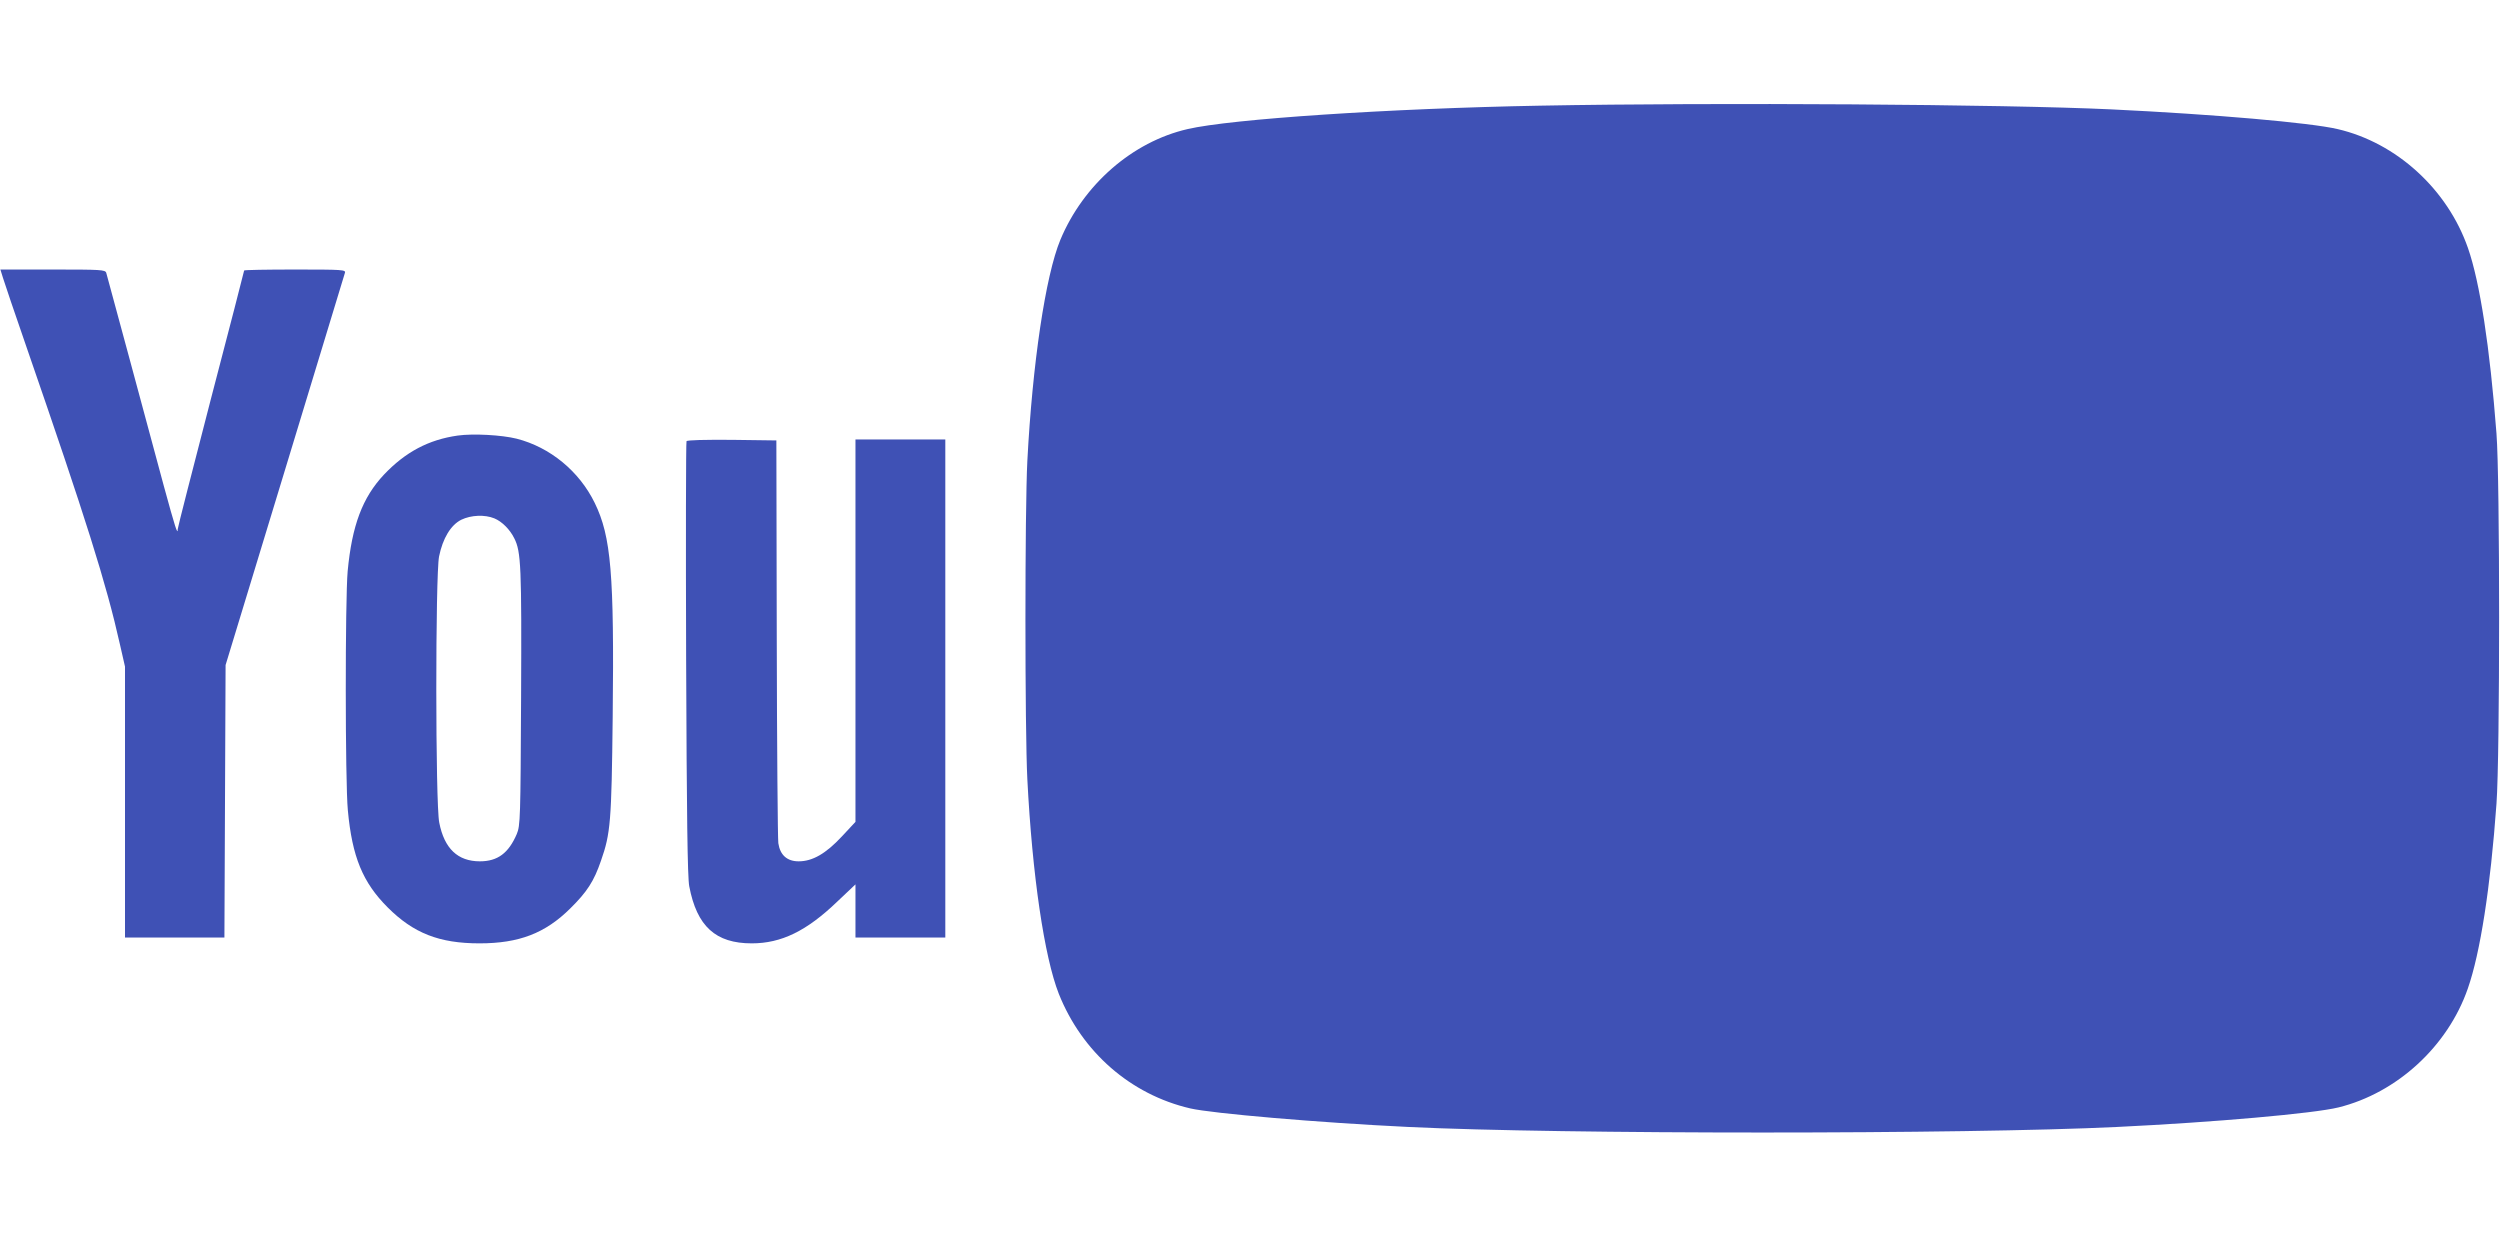
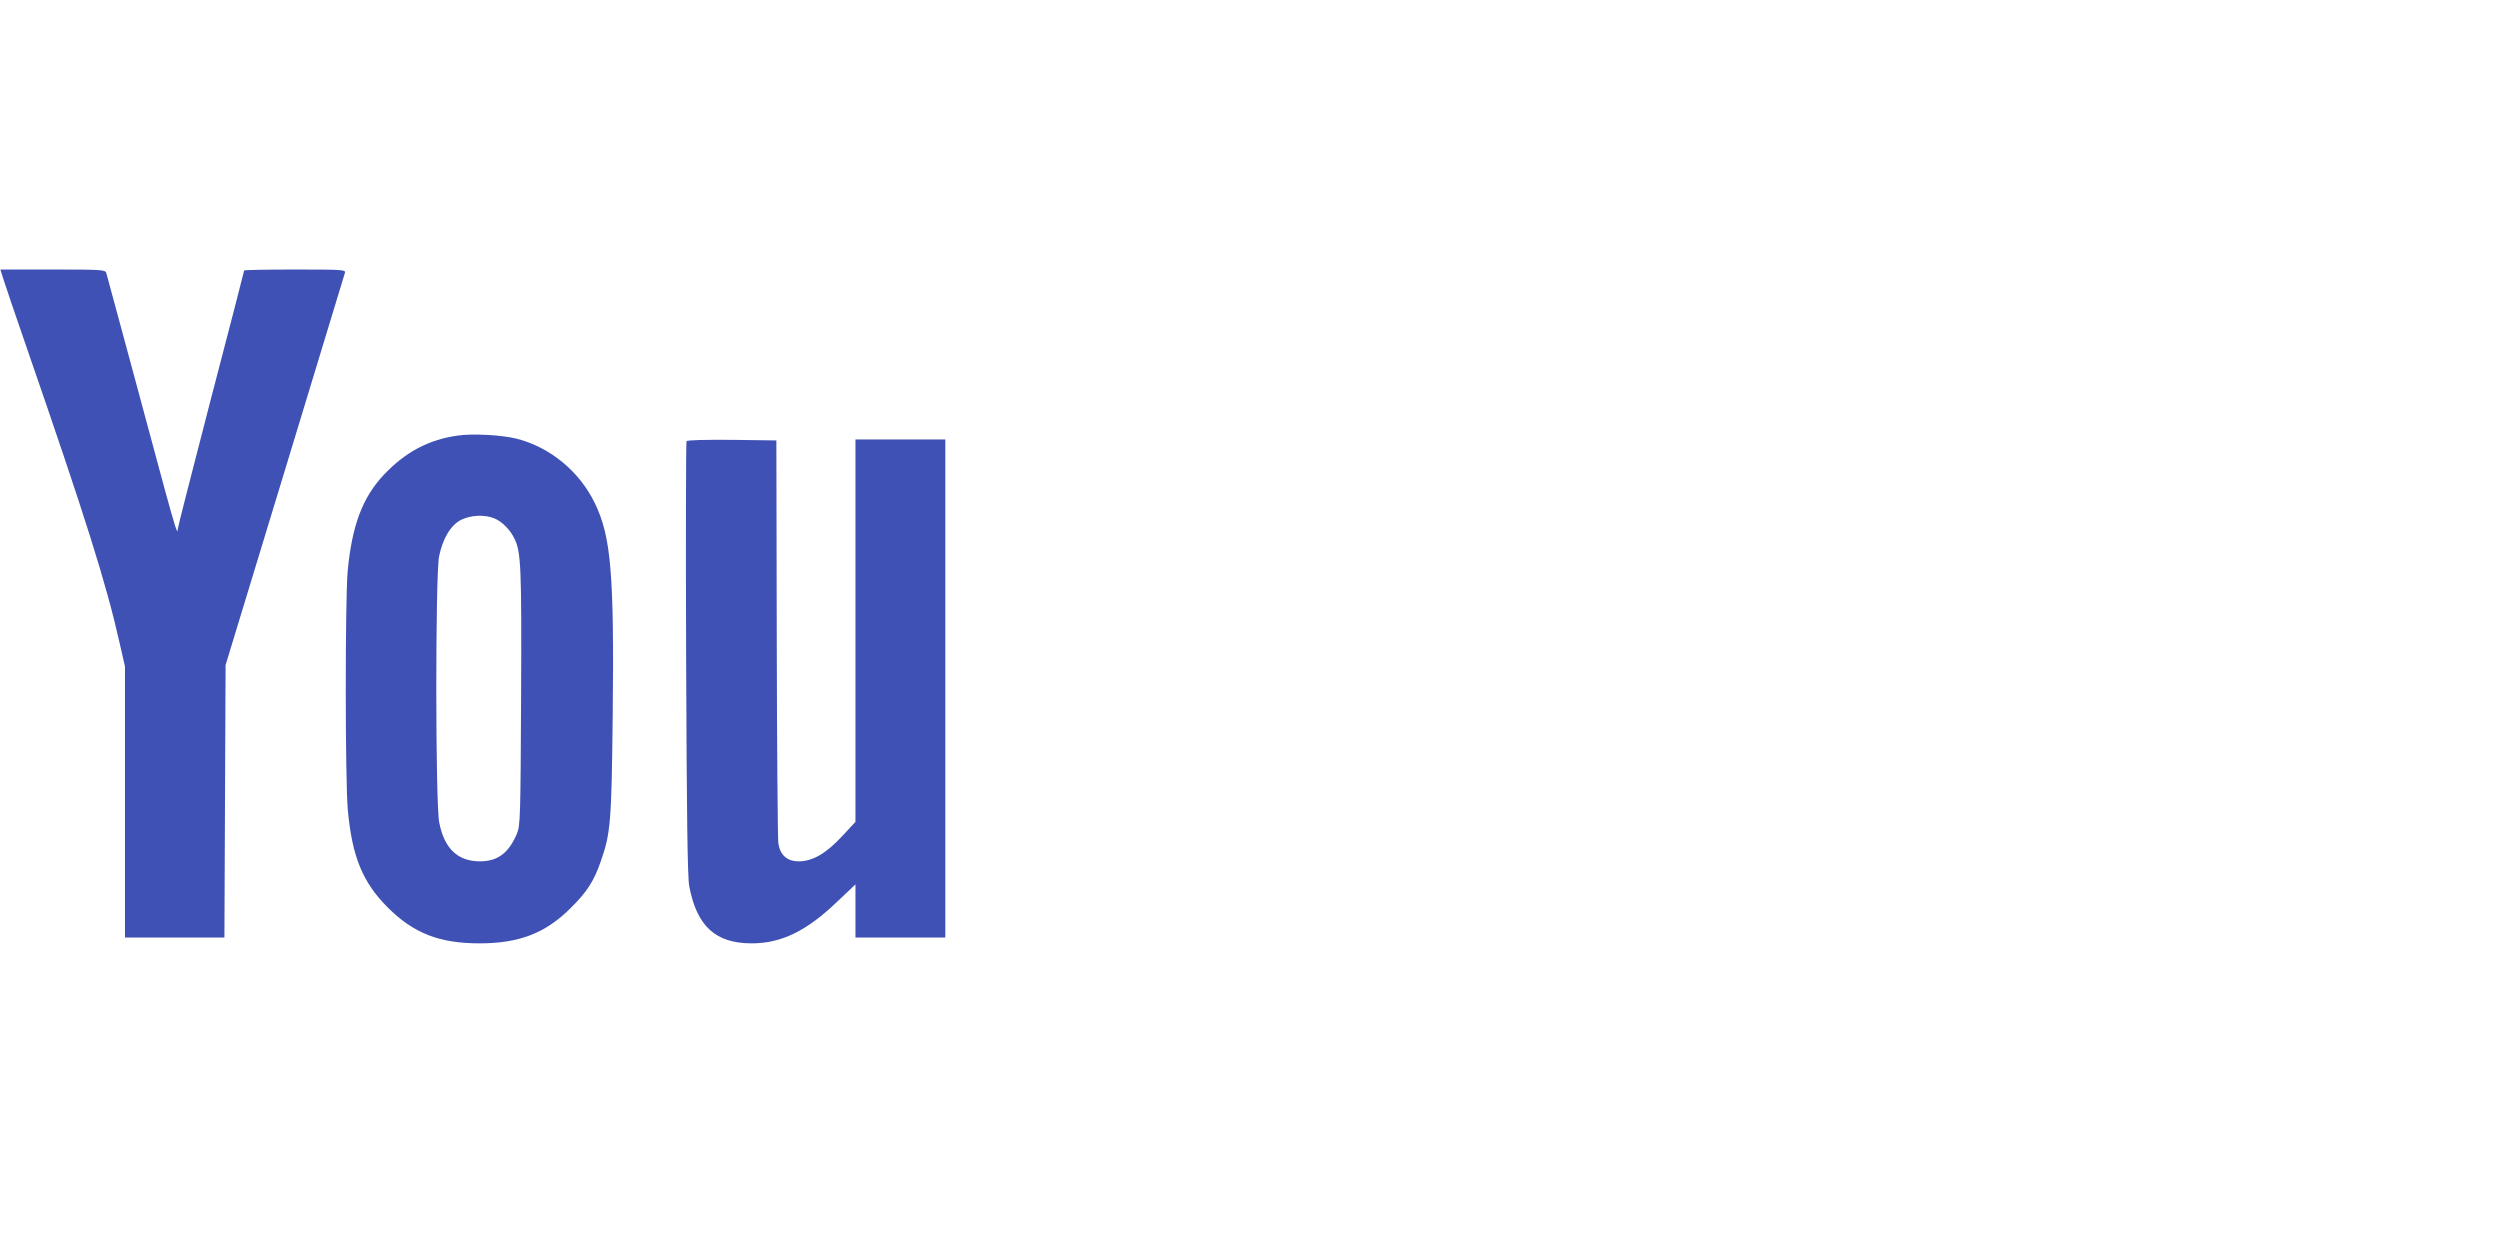
<svg xmlns="http://www.w3.org/2000/svg" version="1.0" width="1280pt" height="640pt" viewBox="0 0 1280 640" preserveAspectRatio="xMidYMid meet">
  <g transform="translate(0,640) scale(0.1,-0.1)" fill="#3f51b5" stroke="none">
-     <path d="M7885 5859 c-766 -14 -1583 -68 -1805 -120 -282 -65 -533 -284 -651 -567 -76 -183 -143 -635 -169 -1132 -13 -251 -13 -1376 0 -1630 25 -490 87 -910 161 -1098 119 -299 368 -516 673 -587 112 -26 658 -73 1116 -95 779 -38 2850 -38 3630 0 498 24 1007 69 1133 100 299 74 559 312 662 608 64 183 116 517 147 947 18 247 18 1663 0 1895 -34 444 -85 775 -146 950 -105 301 -366 539 -667 609 -140 33 -637 76 -1159 101 -550 26 -2018 36 -2925 19z" />
-     <path d="M15 4978 c7 -24 61 -182 120 -353 305 -882 410 -1215 479 -1524 l26 -114 0 -693 0 -694 255 0 254 0 3 697 3 698 303 995 c166 547 305 1003 308 1013 5 16 -12 17 -255 17 -144 0 -261 -2 -261 -5 0 -3 -76 -298 -170 -657 -93 -359 -170 -659 -170 -667 0 -34 -13 8 -71 220 -33 123 -112 415 -175 649 -63 234 -117 433 -120 443 -5 16 -27 17 -274 17 l-268 0 13 -42z" />
+     <path d="M15 4978 c7 -24 61 -182 120 -353 305 -882 410 -1215 479 -1524 l26 -114 0 -693 0 -694 255 0 254 0 3 697 3 698 303 995 c166 547 305 1003 308 1013 5 16 -12 17 -255 17 -144 0 -261 -2 -261 -5 0 -3 -76 -298 -170 -657 -93 -359 -170 -659 -170 -667 0 -34 -13 8 -71 220 -33 123 -112 415 -175 649 -63 234 -117 433 -120 443 -5 16 -27 17 -274 17 l-268 0 13 -42" />
    <path d="M2344 4170 c-149 -21 -268 -84 -378 -200 -110 -117 -164 -260 -186 -495 -13 -144 -13 -1078 1 -1224 22 -238 76 -369 204 -497 132 -132 264 -184 470 -184 203 0 337 52 465 179 86 85 121 139 157 244 49 140 54 197 60 737 8 731 -8 923 -92 1095 -79 162 -228 285 -400 329 -77 19 -222 27 -301 16z m187 -424 c39 -16 80 -57 102 -102 35 -68 38 -147 35 -814 -3 -620 -4 -657 -22 -700 -42 -98 -98 -140 -189 -140 -113 0 -182 65 -208 198 -20 96 -20 1267 -1 1363 19 93 60 161 114 188 50 24 120 27 169 7z" />
    <path d="M3515 4141 c-3 -6 -4 -506 -2 -1113 3 -804 7 -1120 16 -1166 39 -205 135 -292 320 -292 151 0 281 63 438 214 l93 88 0 -136 0 -136 230 0 230 0 0 1275 0 1275 -230 0 -230 0 0 -979 0 -979 -70 -75 c-82 -88 -150 -127 -221 -127 -59 0 -95 32 -104 93 -3 23 -7 497 -8 1052 l-2 1010 -227 3 c-139 1 -229 -1 -233 -7z" />
  </g>
</svg>